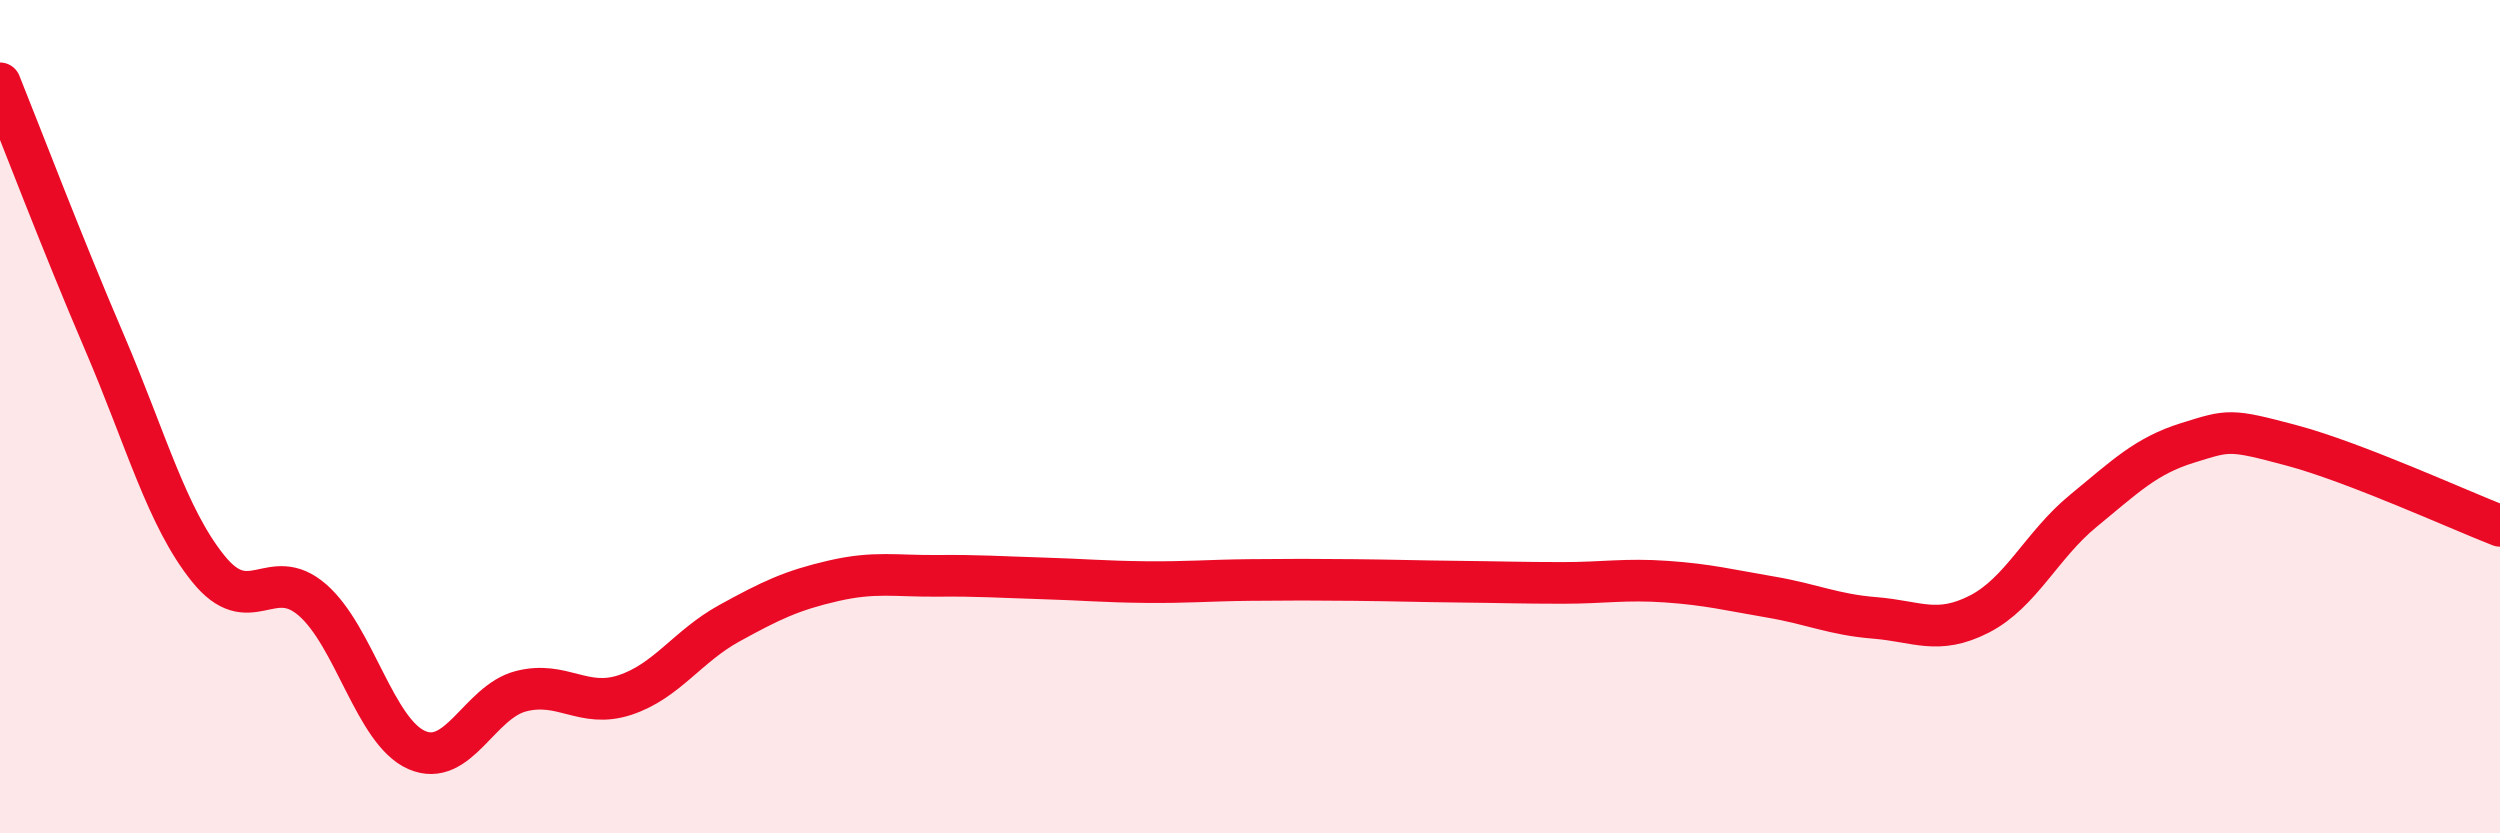
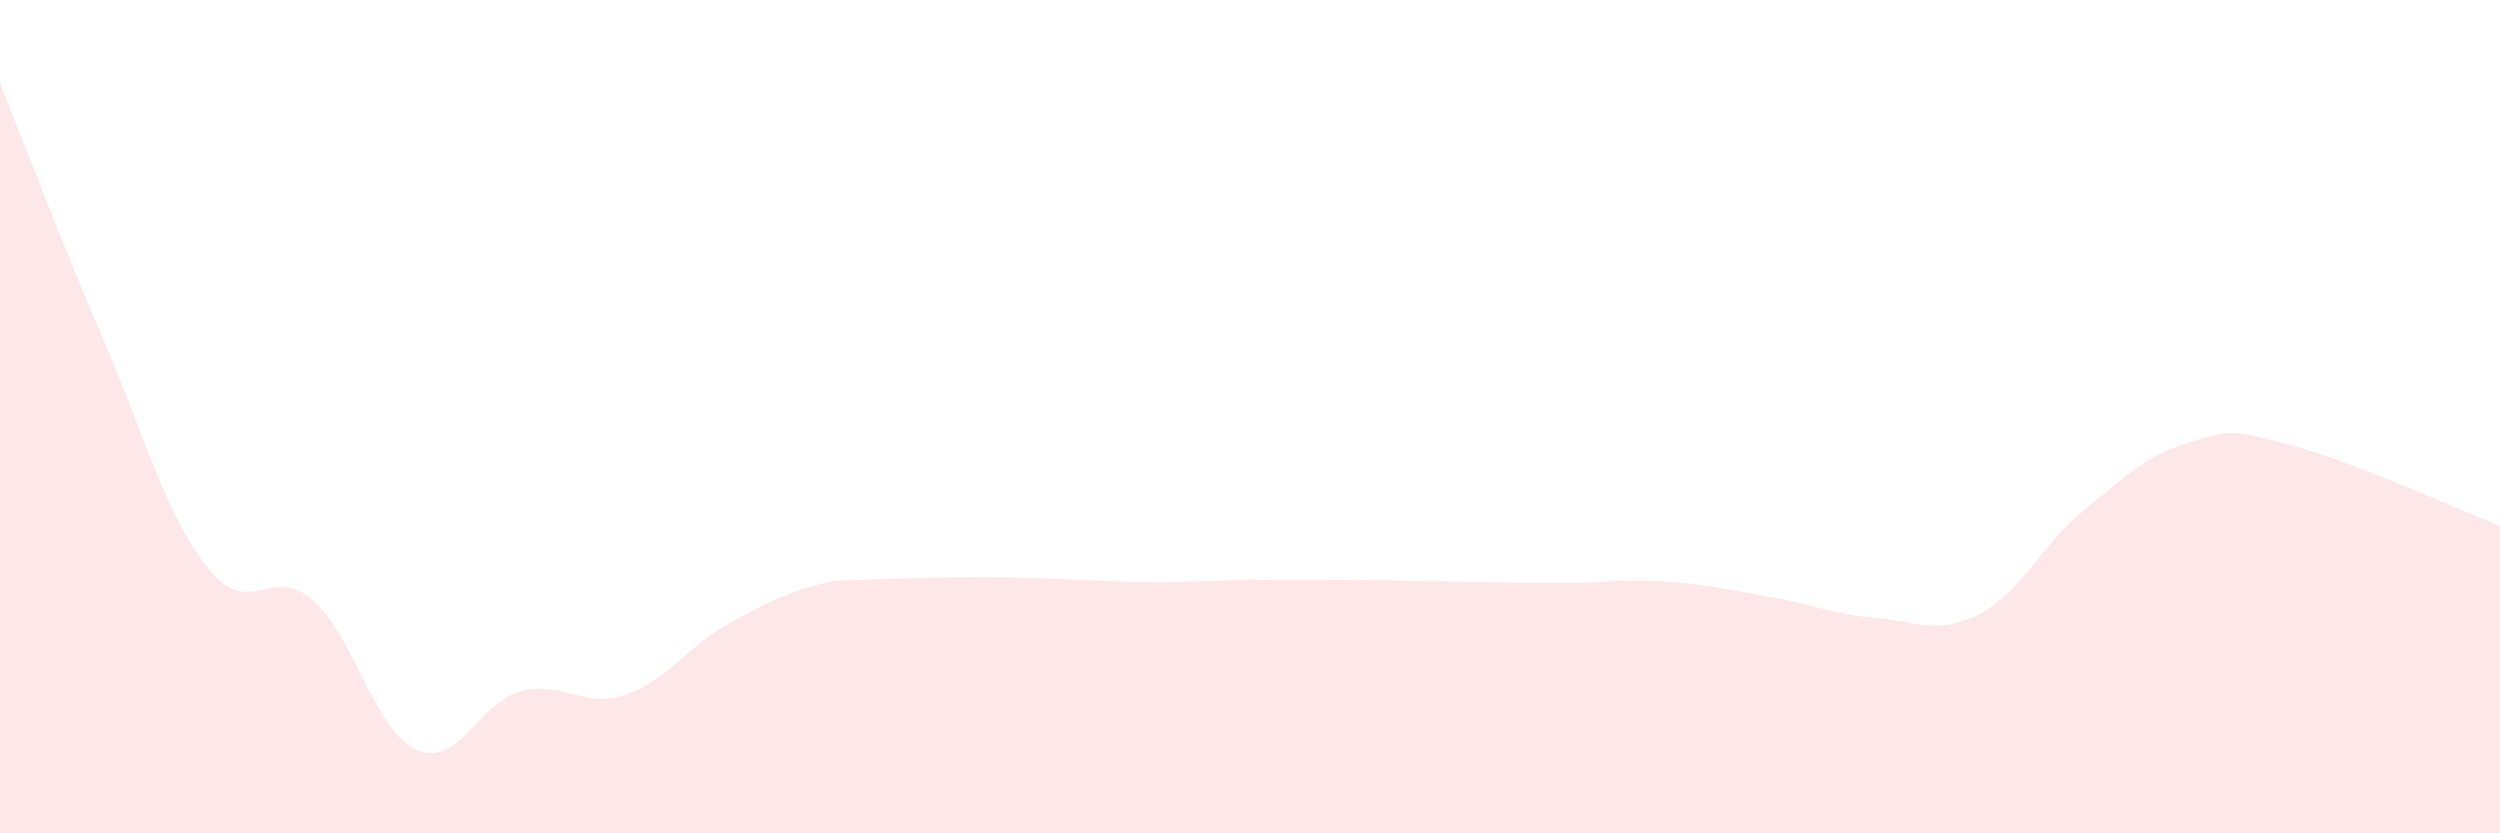
<svg xmlns="http://www.w3.org/2000/svg" width="60" height="20" viewBox="0 0 60 20">
-   <path d="M 0,2 C 0.5,3.24 1.5,5.87 2.5,8.2 C 3.5,10.53 4,12.41 5,13.65 C 6,14.89 6.5,13.53 7.5,14.4 C 8.5,15.27 9,17.56 10,18 C 11,18.44 11.5,16.85 12.5,16.59 C 13.5,16.33 14,17.01 15,16.68 C 16,16.35 16.5,15.51 17.5,14.96 C 18.5,14.41 19,14.17 20,13.94 C 21,13.71 21.5,13.83 22.5,13.82 C 23.5,13.81 24,13.85 25,13.88 C 26,13.91 26.5,13.96 27.5,13.97 C 28.5,13.98 29,13.93 30,13.92 C 31,13.91 31.5,13.91 32.5,13.92 C 33.5,13.93 34,13.95 35,13.96 C 36,13.97 36.5,13.99 37.5,13.99 C 38.5,13.99 39,13.89 40,13.96 C 41,14.03 41.5,14.16 42.5,14.33 C 43.5,14.5 44,14.75 45,14.83 C 46,14.91 46.5,15.25 47.5,14.74 C 48.5,14.23 49,13.08 50,12.26 C 51,11.44 51.5,10.94 52.5,10.63 C 53.5,10.32 53.5,10.29 55,10.69 C 56.5,11.09 59,12.23 60,12.62L60 20L0 20Z" fill="#EB0A25" opacity="0.1" stroke-linecap="round" stroke-linejoin="round" />
-   <path d="M 0,2 C 0.5,3.24 1.5,5.87 2.5,8.2 C 3.5,10.53 4,12.41 5,13.65 C 6,14.89 6.5,13.53 7.5,14.4 C 8.5,15.27 9,17.56 10,18 C 11,18.44 11.5,16.85 12.5,16.59 C 13.5,16.33 14,17.01 15,16.68 C 16,16.35 16.5,15.51 17.5,14.96 C 18.5,14.41 19,14.17 20,13.94 C 21,13.71 21.5,13.83 22.5,13.82 C 23.5,13.81 24,13.85 25,13.88 C 26,13.91 26.5,13.96 27.5,13.97 C 28.5,13.98 29,13.93 30,13.92 C 31,13.91 31.5,13.91 32.5,13.92 C 33.5,13.93 34,13.95 35,13.96 C 36,13.97 36.5,13.99 37.5,13.99 C 38.5,13.99 39,13.89 40,13.96 C 41,14.03 41.5,14.16 42.5,14.33 C 43.5,14.5 44,14.75 45,14.83 C 46,14.91 46.5,15.25 47.5,14.74 C 48.5,14.23 49,13.08 50,12.26 C 51,11.44 51.5,10.94 52.5,10.63 C 53.5,10.32 53.5,10.29 55,10.69 C 56.5,11.09 59,12.23 60,12.62" stroke="#EB0A25" stroke-width="1" fill="none" stroke-linecap="round" stroke-linejoin="round" />
+   <path d="M 0,2 C 0.5,3.24 1.5,5.87 2.5,8.2 C 3.5,10.53 4,12.41 5,13.65 C 6,14.89 6.5,13.53 7.5,14.4 C 8.5,15.27 9,17.56 10,18 C 11,18.44 11.5,16.85 12.5,16.59 C 13.5,16.33 14,17.01 15,16.68 C 16,16.35 16.5,15.51 17.5,14.96 C 18.5,14.41 19,14.17 20,13.94 C 23.5,13.81 24,13.85 25,13.88 C 26,13.91 26.5,13.96 27.5,13.97 C 28.5,13.98 29,13.93 30,13.92 C 31,13.91 31.5,13.91 32.5,13.92 C 33.5,13.93 34,13.95 35,13.96 C 36,13.97 36.5,13.99 37.5,13.99 C 38.5,13.99 39,13.89 40,13.96 C 41,14.03 41.5,14.16 42.5,14.33 C 43.5,14.5 44,14.75 45,14.83 C 46,14.91 46.5,15.25 47.5,14.74 C 48.5,14.23 49,13.08 50,12.26 C 51,11.44 51.5,10.94 52.5,10.63 C 53.5,10.32 53.5,10.29 55,10.69 C 56.5,11.09 59,12.23 60,12.62L60 20L0 20Z" fill="#EB0A25" opacity="0.1" stroke-linecap="round" stroke-linejoin="round" />
</svg>